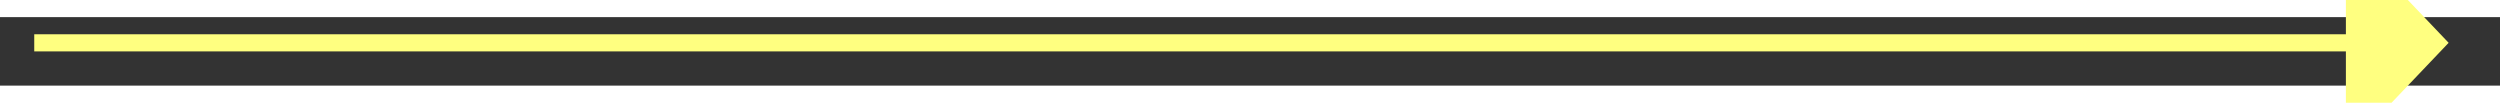
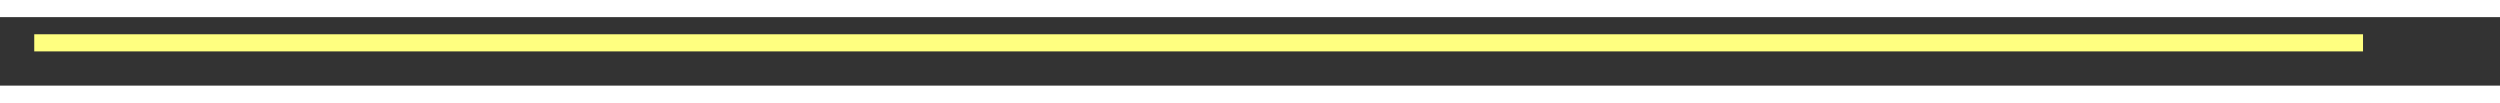
<svg xmlns="http://www.w3.org/2000/svg" version="1.1" width="146px" height="6px" preserveAspectRatio="xMinYMid meet" viewBox="876 7897  146 4">
  <rect x="876" y="7897" width="146" height="4" fill="#333333" stroke="none" />
  <g transform="matrix(0 1 -1 0 8848 6950 )">
-     <path d="M 1013 7905.8  L 1019 7899.5  L 1013 7893.2  L 1013 7905.8  Z " fill-rule="nonzero" fill="#ffff80" stroke="none" transform="matrix(-1.83690953073357E-16 -1 1 -1.83690953073357E-16 -6951 8848 )" />
    <path d="M 878 7899.5  L 1014 7899.5  " stroke-width="1" stroke="#ffff80" fill="none" transform="matrix(-1.83690953073357E-16 -1 1 -1.83690953073357E-16 -6951 8848 )" />
  </g>
</svg>